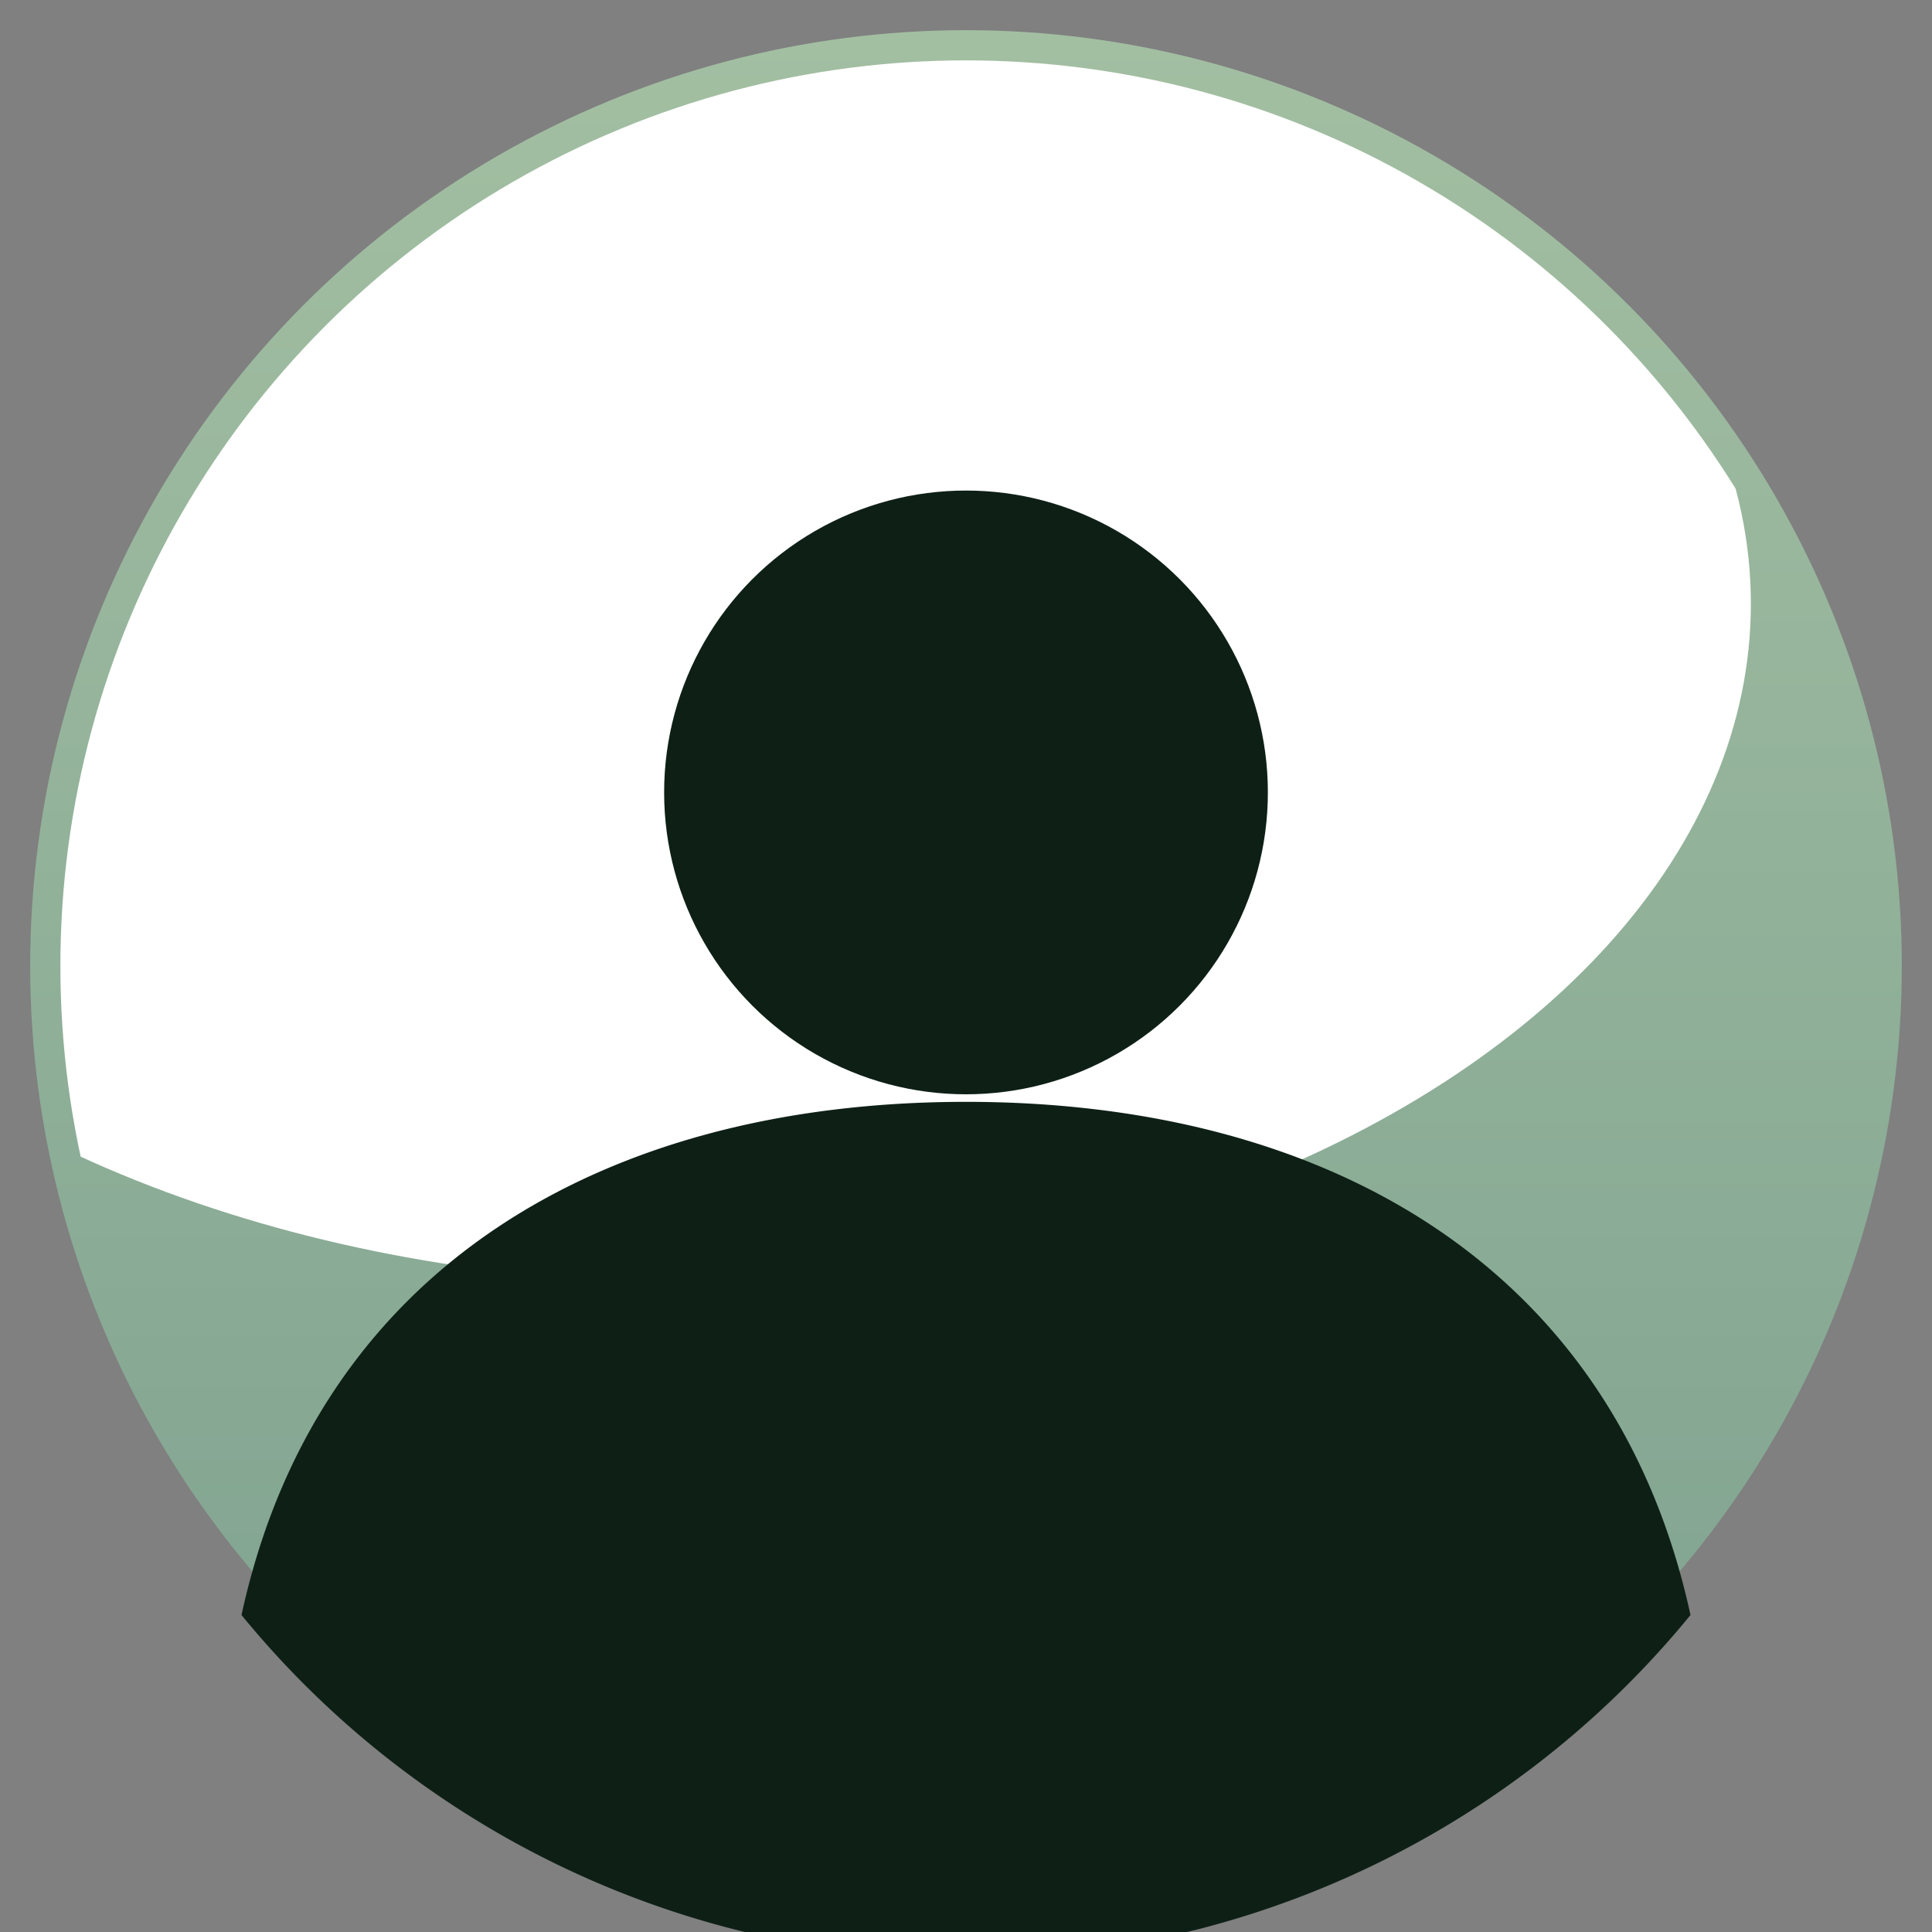
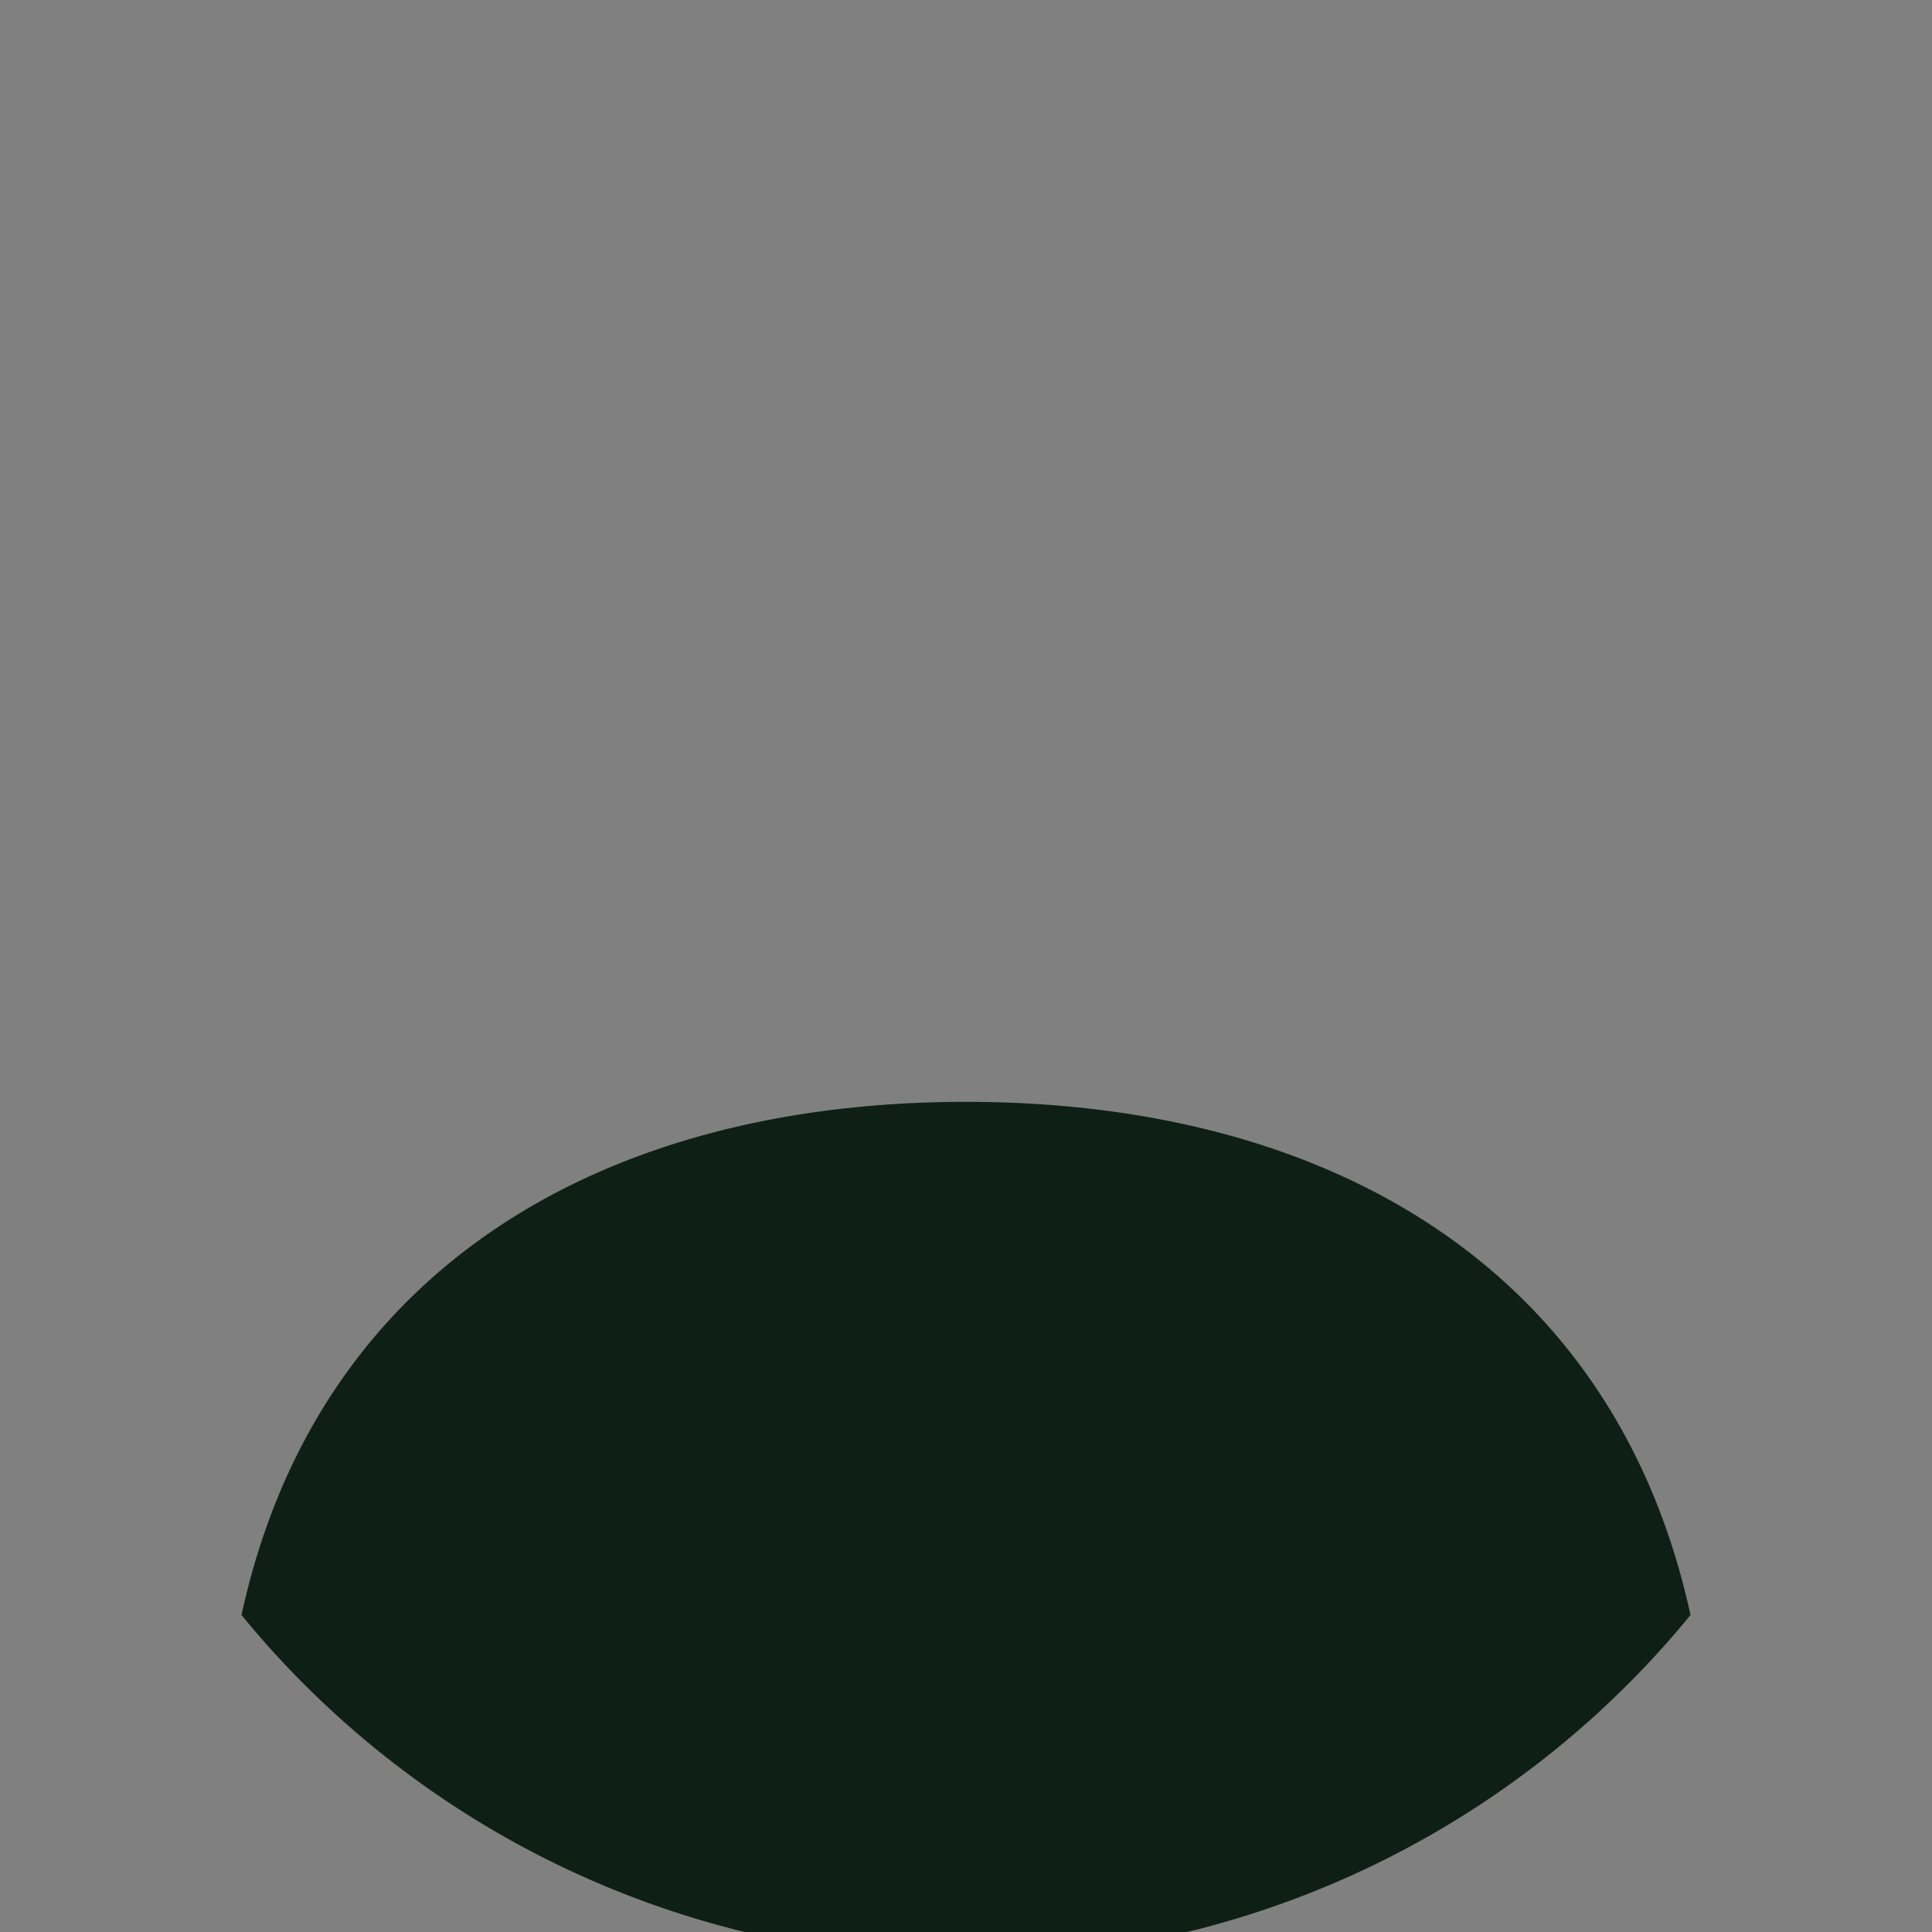
<svg xmlns="http://www.w3.org/2000/svg" viewBox="0 0 256 256" width="256" height="256" role="img" aria-label="Avatar">
  <rect x="0" y="0" width="256" height="256" fill="#808080" stroke="none" />
  <defs>
    <linearGradient id="g" x1="0" x2="0" y1="0" y2="1">
      <stop offset="0%" stop-color="#A3BFA2" />
      <stop offset="100%" stop-color="#7DA18F" />
    </linearGradient>
    <clipPath id="circle">
-       <circle cx="128" cy="128" r="120" />
-     </clipPath>
+       </clipPath>
  </defs>
-   <circle cx="128" cy="128" r="124" fill="url(#g)" />
  <g clip-path="url(#circle)">
-     <ellipse cx="92" cy="80" rx="140" ry="90" fill="#FFFFFF12" />
-   </g>
+     </g>
  <g fill="#0E2016">
-     <circle cx="128" cy="105" r="40" />
    <path d="M32 214c10-46 48-68 96-68s86 22 96 68a124 124 0 0 1-192 0z" />
  </g>
</svg>